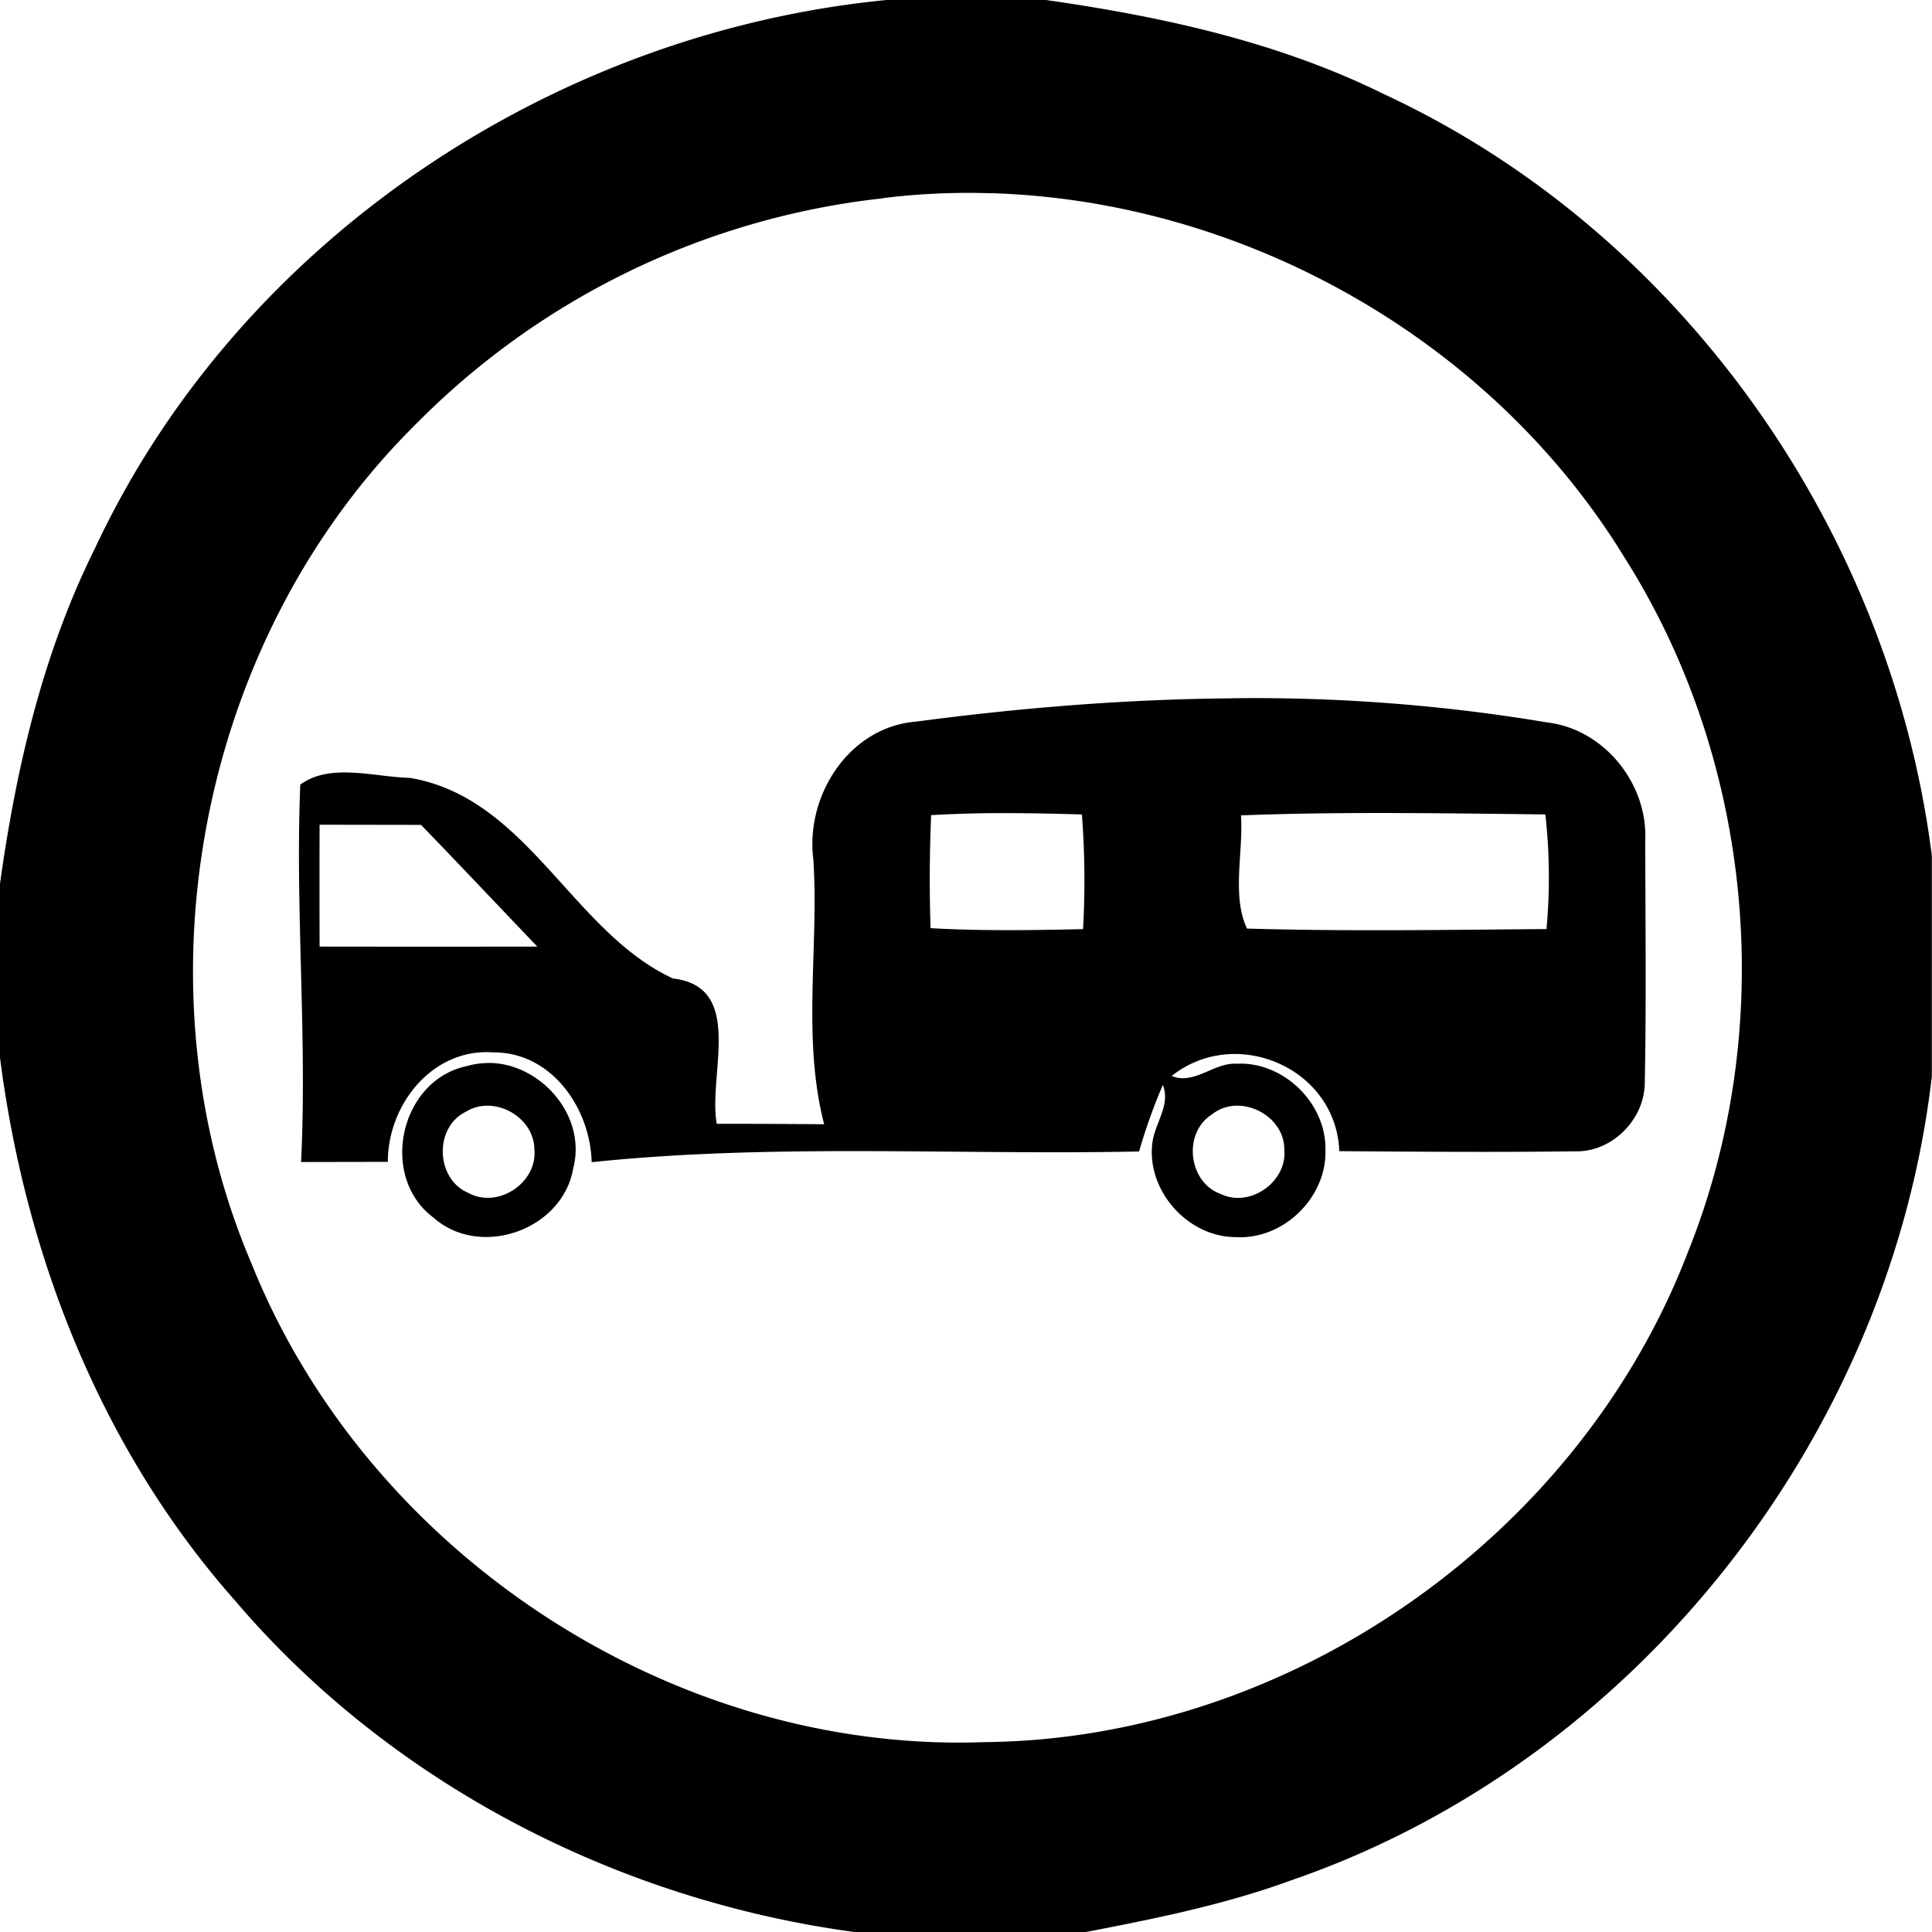
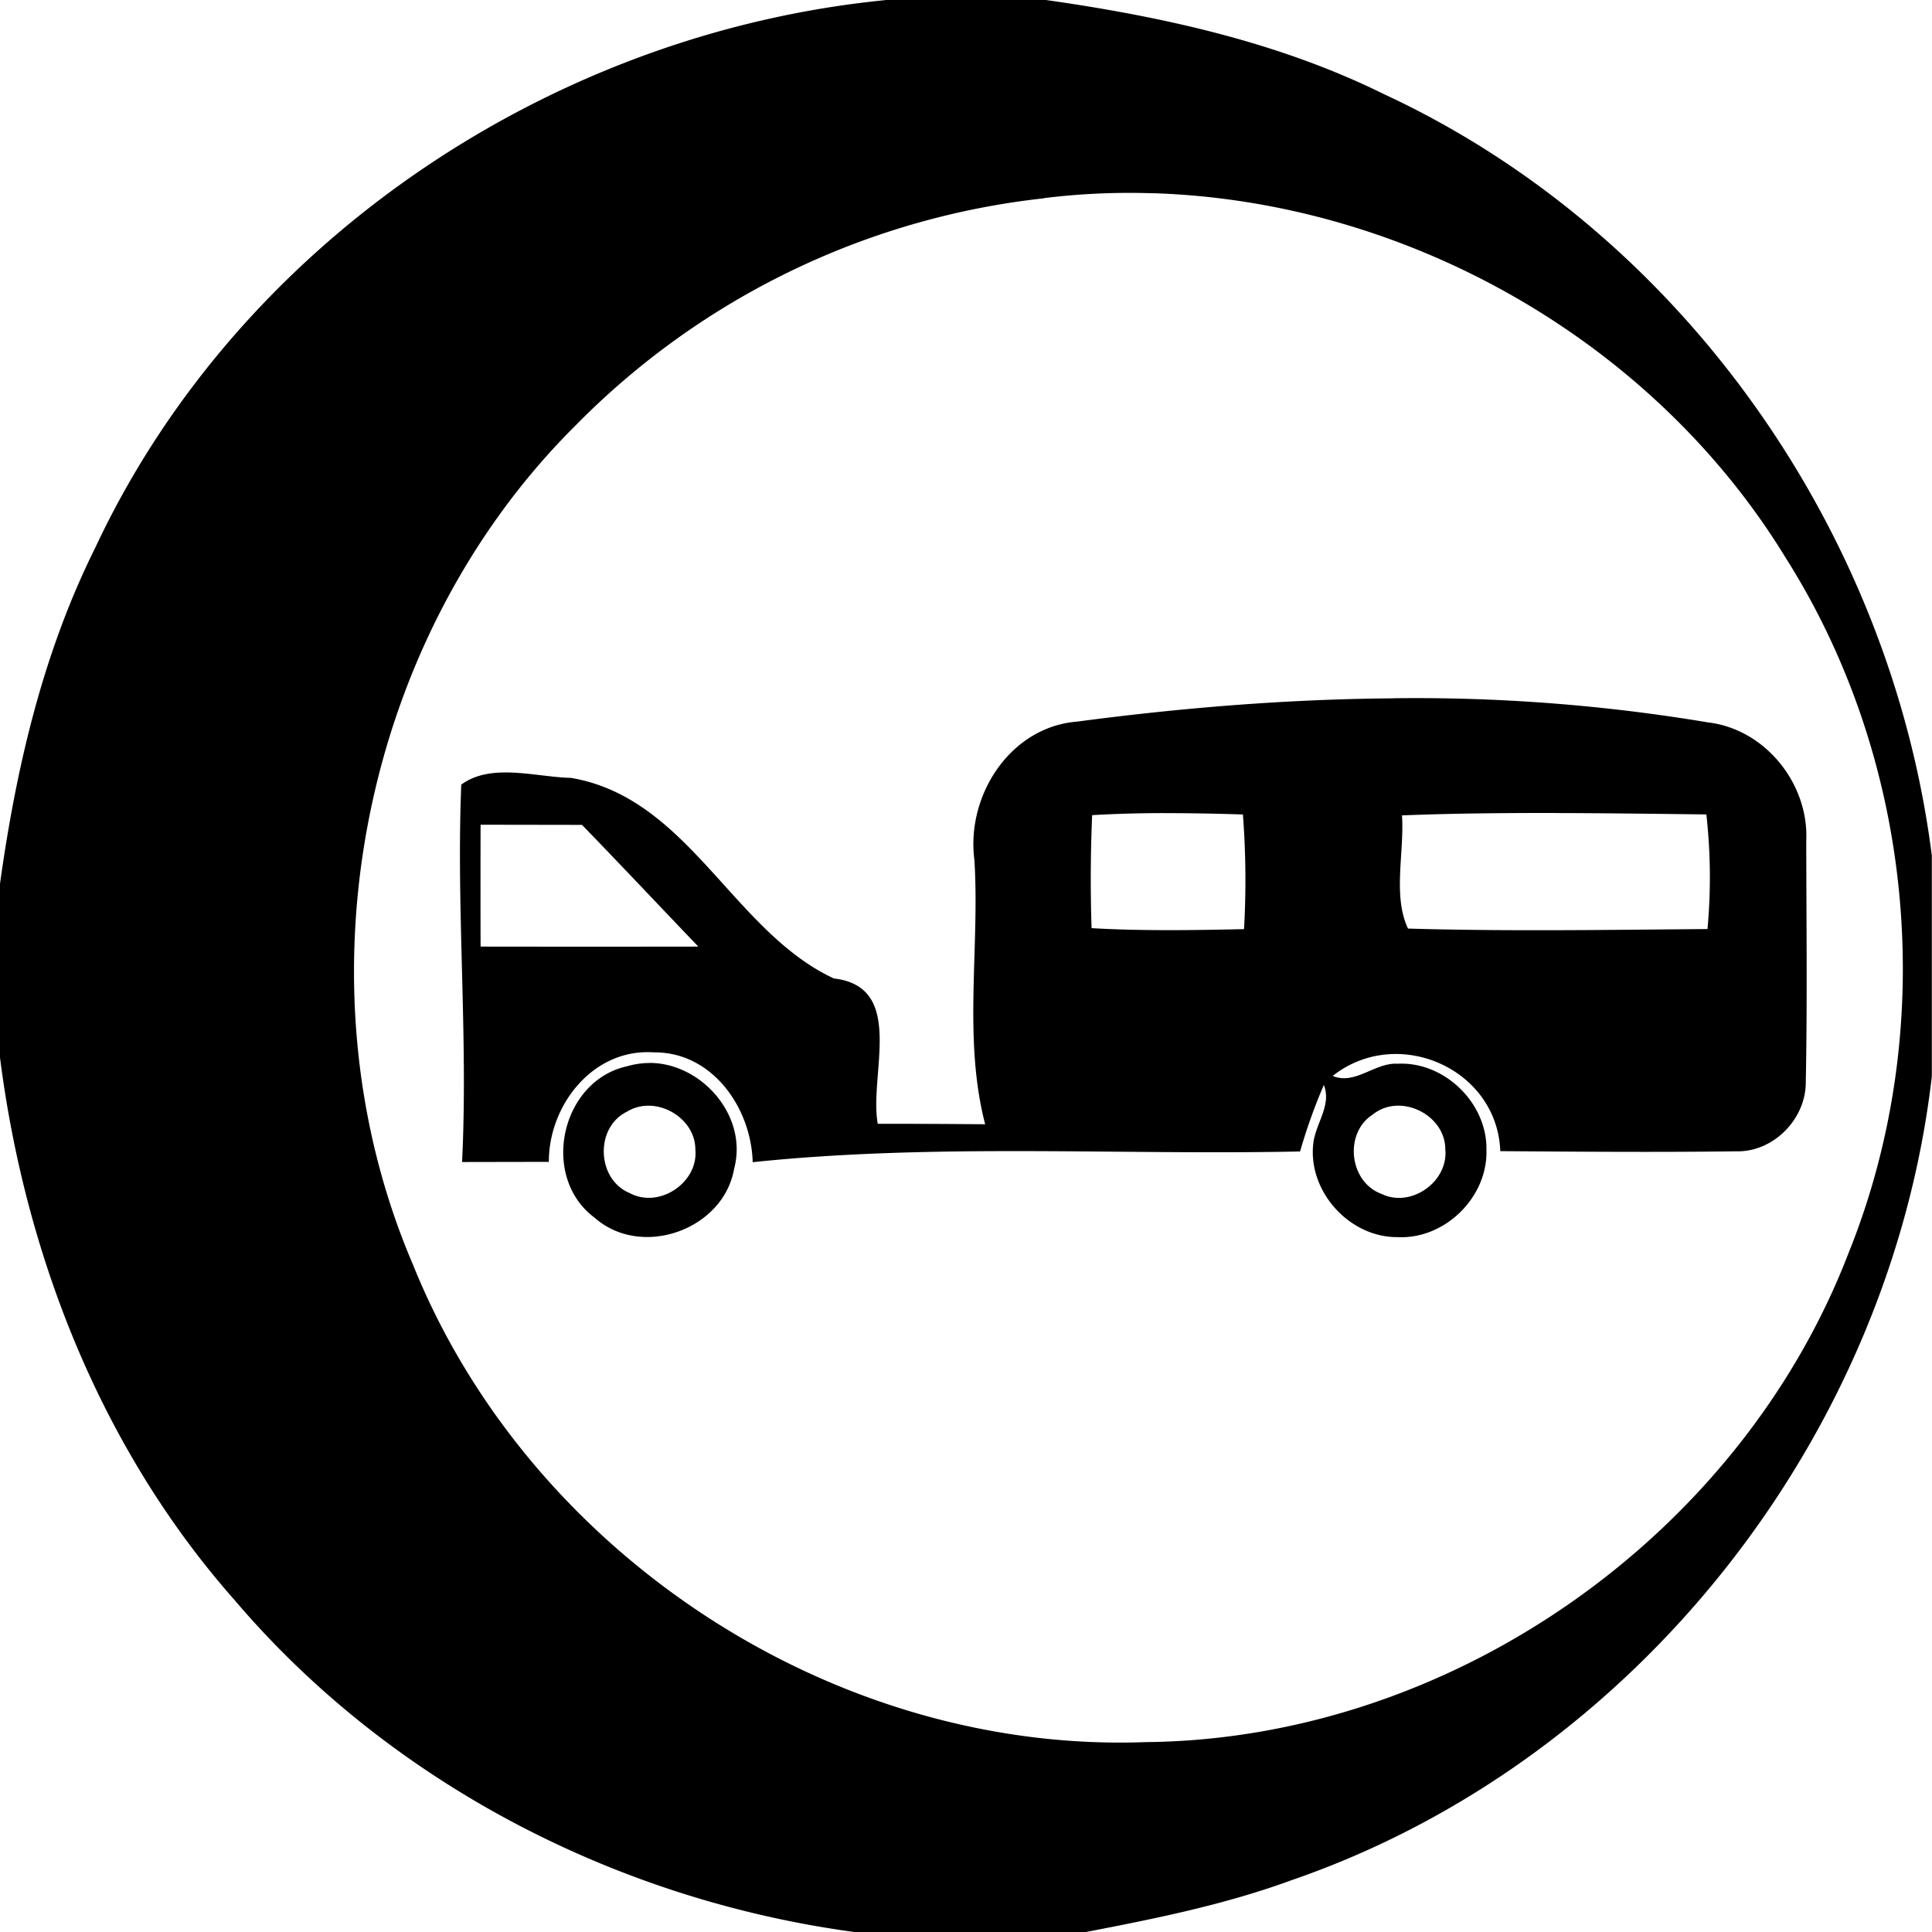
<svg xmlns="http://www.w3.org/2000/svg" width="24" height="24">
-   <path d="M10.994 0v.002C6.841.413 2.958 3.008 1.18 6.811.529 8.119.198 9.552-.002 10.992v2.13c.312 2.467 1.258 4.88 2.918 6.757 1.939 2.278 4.757 3.727 7.711 4.123h2.852c.864-.166 1.73-.34 2.558-.643 4.275-1.469 7.444-5.51 7.961-9.988V10.63c-.51-4.03-3.104-7.742-6.805-9.46C15.878.52 14.436.206 12.994 0zm1.326 2.4c3.15.098 6.213 1.827 7.864 4.532 1.608 2.54 1.903 5.846.78 8.632-1.355 3.525-4.944 6.04-8.726 6.077-3.88.146-7.663-2.338-9.11-5.936-1.486-3.472-.653-7.769 2.03-10.428a9.63 9.63 0 0 1 5.813-2.814l-.002-.002q.675-.083 1.351-.06m2.983 6.274c-1.31.01-2.625.117-3.922.289-.834.066-1.38.92-1.277 1.715.069 1.092-.143 2.219.134 3.287q-.668-.006-1.334-.006c-.112-.606.355-1.702-.545-1.805-1.256-.584-1.805-2.245-3.267-2.492-.44-.01-.99-.19-1.362.084-.064 1.56.087 3.127.01 4.688l1.078-.002c-.002-.71.554-1.413 1.305-1.36.726-.007 1.209.69 1.227 1.364 2.259-.236 4.533-.086 6.8-.133a7 7 0 0 1 .295-.826c.1.249-.1.475-.13.72-.074.595.444 1.174 1.044 1.17.59.031 1.126-.498 1.106-1.086.01-.58-.523-1.098-1.104-1.068-.284-.016-.524.268-.806.152.8-.634 2.044-.097 2.082.934.976.007 1.952.015 2.93.002.461.013.867-.4.865-.858.02-1 .007-2.002.006-3.002.032-.708-.51-1.384-1.22-1.468a22 22 0 0 0-3.915-.3m2.004 1.426c.63.001 1.26.01 1.89.017a7 7 0 0 1 .014 1.424c-1.241.01-2.483.03-3.72-.006-.193-.406-.044-.948-.075-1.406.63-.025 1.26-.03 1.89-.03m-4.801.002q.467.001.935.017.054.71.014 1.424c-.632.014-1.263.024-1.894-.012q-.023-.702.007-1.404.468-.027.938-.025m-8.535.144 1.26.002c.485.5.963 1.009 1.445 1.512q-1.353.002-2.705 0-.002-.758 0-1.514m2.1 2.96a1 1 0 0 0-.278.04c-.829.18-1.086 1.379-.404 1.883.58.512 1.6.15 1.732-.611.174-.658-.407-1.312-1.05-1.313m-.04.532c.299-.014.607.225.608.543.04.412-.45.74-.817.541-.409-.169-.434-.815-.033-1.01a.5.5 0 0 1 .242-.074m9.307 0c.301-.018.617.217.617.541.04.403-.426.731-.79.555-.403-.145-.473-.754-.112-.986a.5.5 0 0 1 .285-.11" />
+   <path d="M10.994 0v.002C6.841.413 2.958 3.008 1.18 6.811.529 8.119.198 9.552-.002 10.992v2.13c.312 2.467 1.258 4.88 2.918 6.757 1.939 2.278 4.757 3.727 7.711 4.123h2.852c.864-.166 1.73-.34 2.558-.643 4.275-1.469 7.444-5.51 7.961-9.988V10.63c-.51-4.03-3.104-7.742-6.805-9.46C15.878.52 14.436.206 12.994 0m1.326 2.4c3.15.098 6.213 1.827 7.864 4.532 1.608 2.54 1.903 5.846.78 8.632-1.355 3.525-4.944 6.04-8.726 6.077-3.88.146-7.663-2.338-9.11-5.936-1.486-3.472-.653-7.769 2.03-10.428a9.63 9.63 0 0 1 5.813-2.814l-.002-.002q.675-.083 1.351-.06m2.983 6.274c-1.31.01-2.625.117-3.922.289-.834.066-1.38.92-1.277 1.715.069 1.092-.143 2.219.134 3.287q-.668-.006-1.334-.006c-.112-.606.355-1.702-.545-1.805-1.256-.584-1.805-2.245-3.267-2.492-.44-.01-.99-.19-1.362.084-.064 1.56.087 3.127.01 4.688l1.078-.002c-.002-.71.554-1.413 1.305-1.36.726-.007 1.209.69 1.227 1.364 2.259-.236 4.533-.086 6.8-.133a7 7 0 0 1 .295-.826c.1.249-.1.475-.13.72-.074.595.444 1.174 1.044 1.17.59.031 1.126-.498 1.106-1.086.01-.58-.523-1.098-1.104-1.068-.284-.016-.524.268-.806.152.8-.634 2.044-.097 2.082.934.976.007 1.952.015 2.93.002.461.013.867-.4.865-.858.02-1 .007-2.002.006-3.002.032-.708-.51-1.384-1.22-1.468a22 22 0 0 0-3.915-.3m2.004 1.426c.63.001 1.26.01 1.89.017a7 7 0 0 1 .014 1.424c-1.241.01-2.483.03-3.72-.006-.193-.406-.044-.948-.075-1.406.63-.025 1.26-.03 1.89-.03m-4.801.002q.467.001.935.017.054.71.014 1.424c-.632.014-1.263.024-1.894-.012q-.023-.702.007-1.404.468-.027.938-.025m-8.535.144 1.26.002c.485.5.963 1.009 1.445 1.512q-1.353.002-2.705 0-.002-.758 0-1.514m2.1 2.96a1 1 0 0 0-.278.04c-.829.18-1.086 1.379-.404 1.883.58.512 1.6.15 1.732-.611.174-.658-.407-1.312-1.05-1.313m-.04.532c.299-.014.607.225.608.543.04.412-.45.74-.817.541-.409-.169-.434-.815-.033-1.01a.5.5 0 0 1 .242-.074m9.307 0c.301-.018.617.217.617.541.04.403-.426.731-.79.555-.403-.145-.473-.754-.112-.986a.5.5 0 0 1 .285-.11" />
</svg>